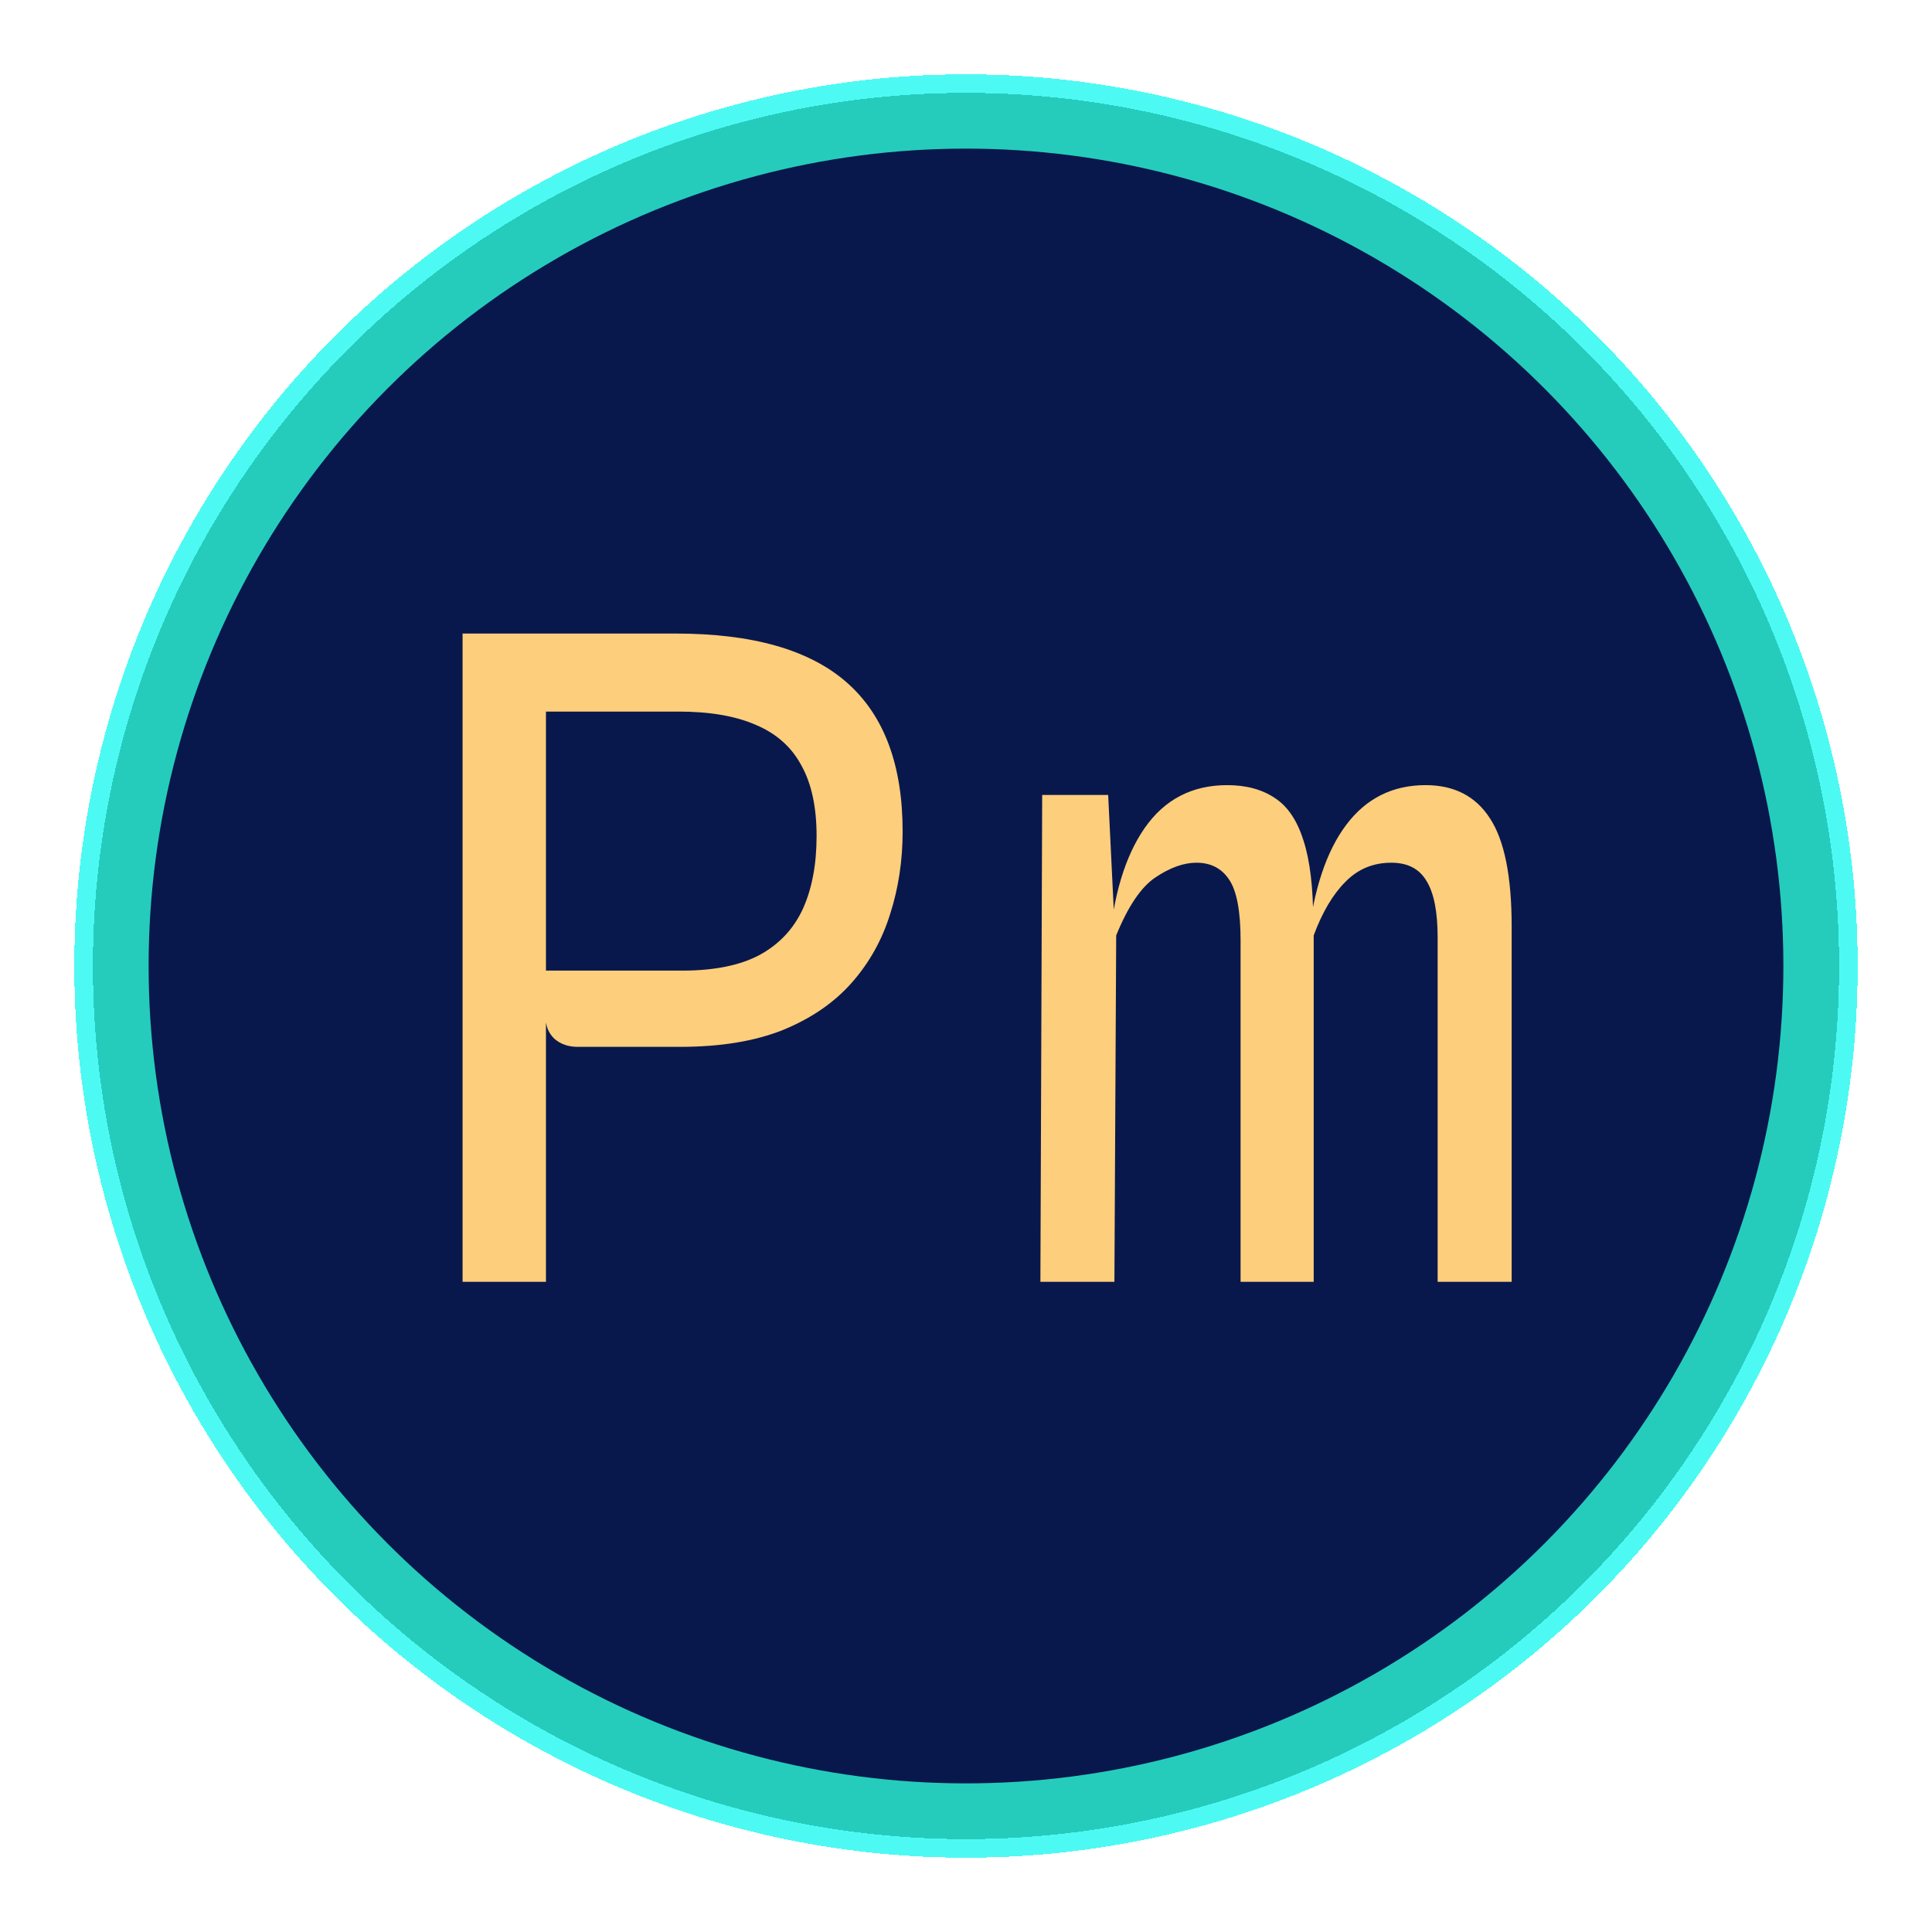
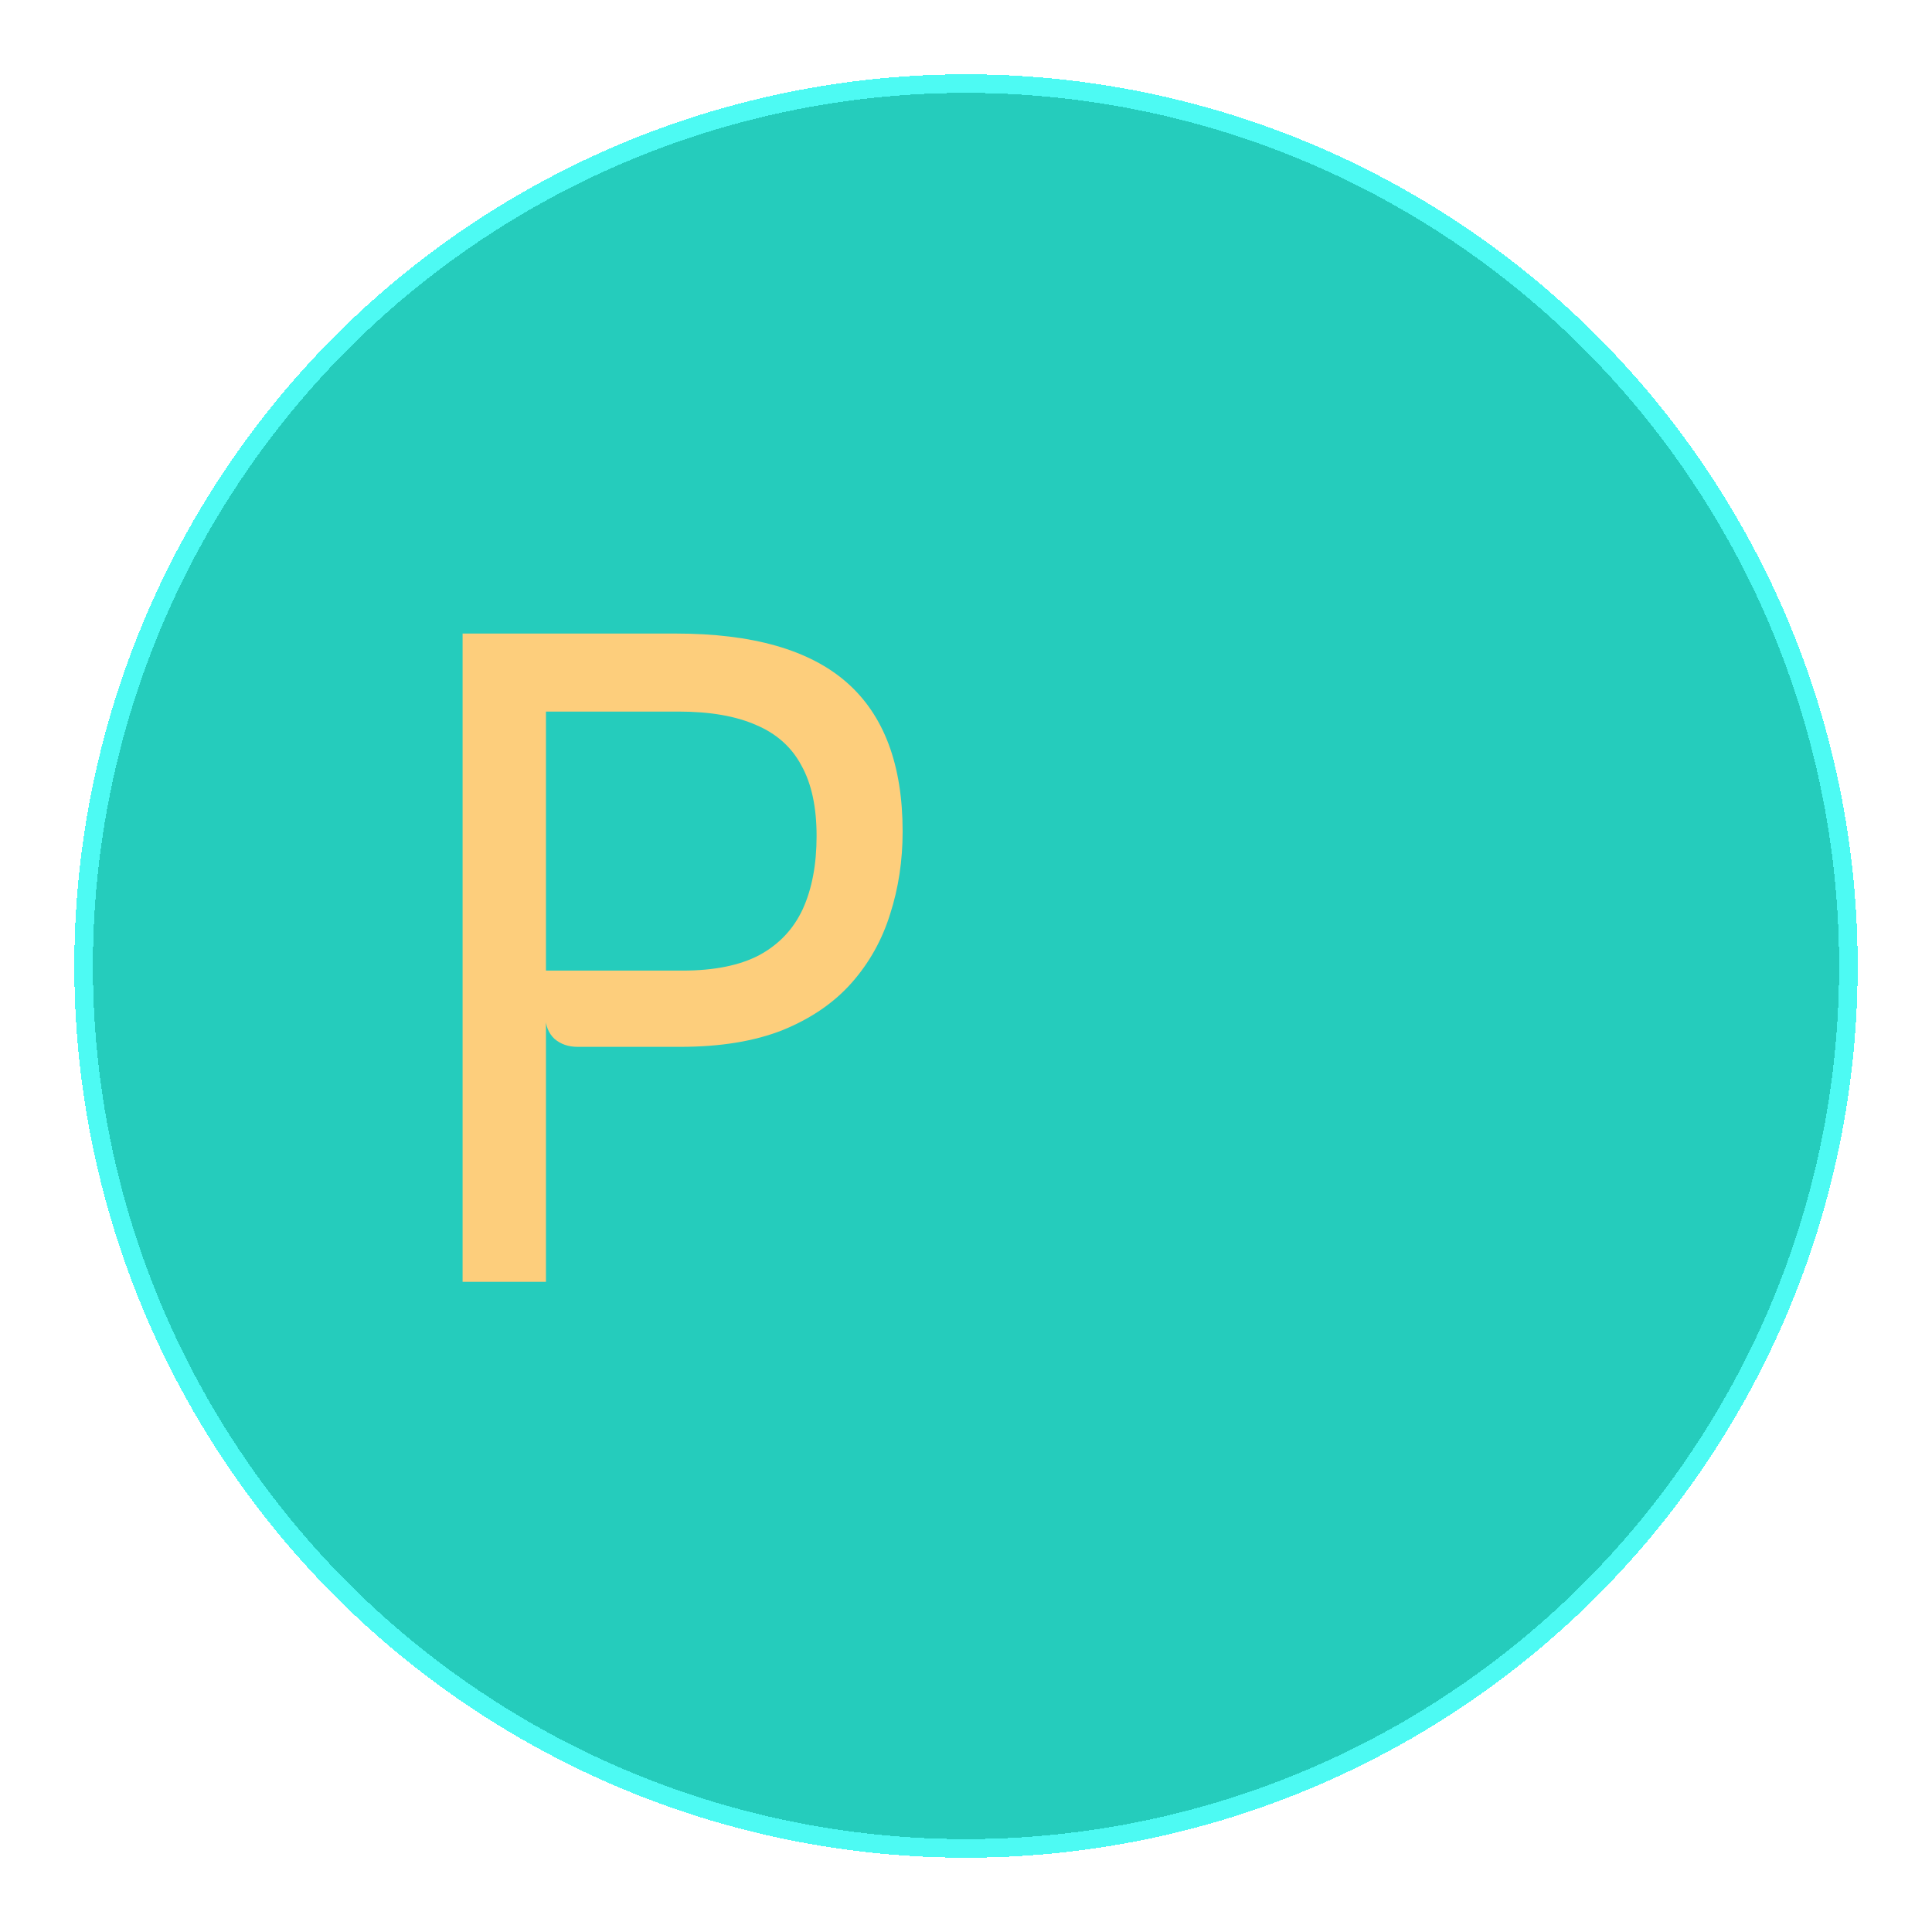
<svg xmlns="http://www.w3.org/2000/svg" width="104" height="104" viewBox="0 0 104 104" fill="none">
  <g filter="url(#filter0_d_601_9)">
    <circle cx="52" cy="48" r="48" fill="#02F9EE" fill-opacity="0.7" shape-rendering="crispEdges" />
  </g>
  <g filter="url(#filter1_d_601_9)">
    <circle cx="52" cy="48" r="47" fill="#14B8A6" fill-opacity="0.7" shape-rendering="crispEdges" />
  </g>
  <g opacity="0.9" filter="url(#filter2_d_601_9)">
-     <circle cx="52" cy="48" r="44" fill="#050440" />
-   </g>
+     </g>
  <g filter="url(#filter3_d_601_9)">
    <path d="M31.093 52.352C30.597 52.352 30.181 52.208 29.845 51.92C29.525 51.616 29.365 51.216 29.365 50.72L27.685 49.4L29.389 48.248H36.733C38.445 48.248 39.829 47.968 40.885 47.408C41.941 46.832 42.717 46.008 43.213 44.936C43.709 43.848 43.957 42.536 43.957 41C43.957 39.448 43.685 38.184 43.141 37.208C42.613 36.216 41.797 35.488 40.693 35.024C39.605 34.544 38.213 34.304 36.517 34.304H29.245L27.157 30.104C27.717 30.104 28.413 30.104 29.245 30.104C30.093 30.104 30.965 30.104 31.861 30.104C32.773 30.104 33.629 30.104 34.429 30.104C35.229 30.104 35.877 30.104 36.373 30.104C40.517 30.104 43.589 30.984 45.589 32.744C47.589 34.504 48.589 37.176 48.589 40.76C48.589 42.328 48.365 43.808 47.917 45.2C47.485 46.592 46.797 47.824 45.853 48.896C44.909 49.968 43.677 50.816 42.157 51.44C40.637 52.048 38.789 52.352 36.613 52.352H31.093ZM24.901 65V30.104H29.389V65H24.901Z" fill="#FDCE7C" />
  </g>
  <g filter="url(#filter4_d_601_9)">
-     <path d="M56.005 65L56.101 38.792H59.653L60.037 46.664L59.701 46.928C59.925 44.208 60.565 42.088 61.621 40.568C62.693 39.032 64.173 38.264 66.061 38.264C67.085 38.264 67.941 38.496 68.629 38.96C69.317 39.408 69.829 40.168 70.165 41.24C70.517 42.312 70.693 43.792 70.693 45.68L70.717 45.872V65H66.781V46.64C66.781 45.072 66.581 43.984 66.181 43.376C65.781 42.752 65.189 42.44 64.405 42.44C63.717 42.44 62.981 42.704 62.197 43.232C61.429 43.744 60.725 44.784 60.085 46.352L59.989 65H56.005ZM77.389 65V46.472C77.389 45.08 77.189 44.064 76.789 43.424C76.405 42.768 75.773 42.44 74.893 42.44C73.917 42.44 73.093 42.784 72.421 43.472C71.749 44.144 71.181 45.104 70.717 46.352L70.189 47.864L70.405 46.616C70.709 43.896 71.397 41.824 72.469 40.4C73.541 38.976 74.965 38.264 76.741 38.264C78.277 38.264 79.429 38.856 80.197 40.04C80.981 41.224 81.373 43.168 81.373 45.872V65H77.389Z" fill="#FDCE7C" />
-   </g>
+     </g>
  <defs>
    <filter id="filter0_d_601_9" x="0" y="0" width="104" height="104" filterUnits="userSpaceOnUse" color-interpolation-filters="sRGB">
      <feFlood flood-opacity="0" result="BackgroundImageFix" />
      <feColorMatrix in="SourceAlpha" type="matrix" values="0 0 0 0 0 0 0 0 0 0 0 0 0 0 0 0 0 0 127 0" result="hardAlpha" />
      <feOffset dy="4" />
      <feGaussianBlur stdDeviation="2" />
      <feComposite in2="hardAlpha" operator="out" />
      <feColorMatrix type="matrix" values="0 0 0 0 0 0 0 0 0 0 0 0 0 0 0 0 0 0 0.25 0" />
      <feBlend mode="normal" in2="BackgroundImageFix" result="effect1_dropShadow_601_9" />
      <feBlend mode="normal" in="SourceGraphic" in2="effect1_dropShadow_601_9" result="shape" />
    </filter>
    <filter id="filter1_d_601_9" x="1" y="1" width="102" height="102" filterUnits="userSpaceOnUse" color-interpolation-filters="sRGB">
      <feFlood flood-opacity="0" result="BackgroundImageFix" />
      <feColorMatrix in="SourceAlpha" type="matrix" values="0 0 0 0 0 0 0 0 0 0 0 0 0 0 0 0 0 0 127 0" result="hardAlpha" />
      <feOffset dy="4" />
      <feGaussianBlur stdDeviation="2" />
      <feComposite in2="hardAlpha" operator="out" />
      <feColorMatrix type="matrix" values="0 0 0 0 0 0 0 0 0 0 0 0 0 0 0 0 0 0 0.25 0" />
      <feBlend mode="normal" in2="BackgroundImageFix" result="effect1_dropShadow_601_9" />
      <feBlend mode="normal" in="SourceGraphic" in2="effect1_dropShadow_601_9" result="shape" />
    </filter>
    <filter id="filter2_d_601_9" x="4" y="4" width="96" height="96" filterUnits="userSpaceOnUse" color-interpolation-filters="sRGB">
      <feFlood flood-opacity="0" result="BackgroundImageFix" />
      <feColorMatrix in="SourceAlpha" type="matrix" values="0 0 0 0 0 0 0 0 0 0 0 0 0 0 0 0 0 0 127 0" result="hardAlpha" />
      <feOffset dy="4" />
      <feGaussianBlur stdDeviation="2" />
      <feComposite in2="hardAlpha" operator="out" />
      <feColorMatrix type="matrix" values="0 0 0 0 0 0 0 0 0 0 0 0 0 0 0 0 0 0 0.25 0" />
      <feBlend mode="normal" in2="BackgroundImageFix" result="effect1_dropShadow_601_9" />
      <feBlend mode="normal" in="SourceGraphic" in2="effect1_dropShadow_601_9" result="shape" />
    </filter>
    <filter id="filter3_d_601_9" x="20.901" y="30.104" width="31.688" height="42.896" filterUnits="userSpaceOnUse" color-interpolation-filters="sRGB">
      <feFlood flood-opacity="0" result="BackgroundImageFix" />
      <feColorMatrix in="SourceAlpha" type="matrix" values="0 0 0 0 0 0 0 0 0 0 0 0 0 0 0 0 0 0 127 0" result="hardAlpha" />
      <feOffset dy="4" />
      <feGaussianBlur stdDeviation="2" />
      <feComposite in2="hardAlpha" operator="out" />
      <feColorMatrix type="matrix" values="0 0 0 0 0 0 0 0 0 0 0 0 0 0 0 0 0 0 0.25 0" />
      <feBlend mode="normal" in2="BackgroundImageFix" result="effect1_dropShadow_601_9" />
      <feBlend mode="normal" in="SourceGraphic" in2="effect1_dropShadow_601_9" result="shape" />
    </filter>
    <filter id="filter4_d_601_9" x="52.005" y="38.264" width="33.368" height="34.736" filterUnits="userSpaceOnUse" color-interpolation-filters="sRGB">
      <feFlood flood-opacity="0" result="BackgroundImageFix" />
      <feColorMatrix in="SourceAlpha" type="matrix" values="0 0 0 0 0 0 0 0 0 0 0 0 0 0 0 0 0 0 127 0" result="hardAlpha" />
      <feOffset dy="4" />
      <feGaussianBlur stdDeviation="2" />
      <feComposite in2="hardAlpha" operator="out" />
      <feColorMatrix type="matrix" values="0 0 0 0 0 0 0 0 0 0 0 0 0 0 0 0 0 0 0.25 0" />
      <feBlend mode="normal" in2="BackgroundImageFix" result="effect1_dropShadow_601_9" />
      <feBlend mode="normal" in="SourceGraphic" in2="effect1_dropShadow_601_9" result="shape" />
    </filter>
  </defs>
</svg>